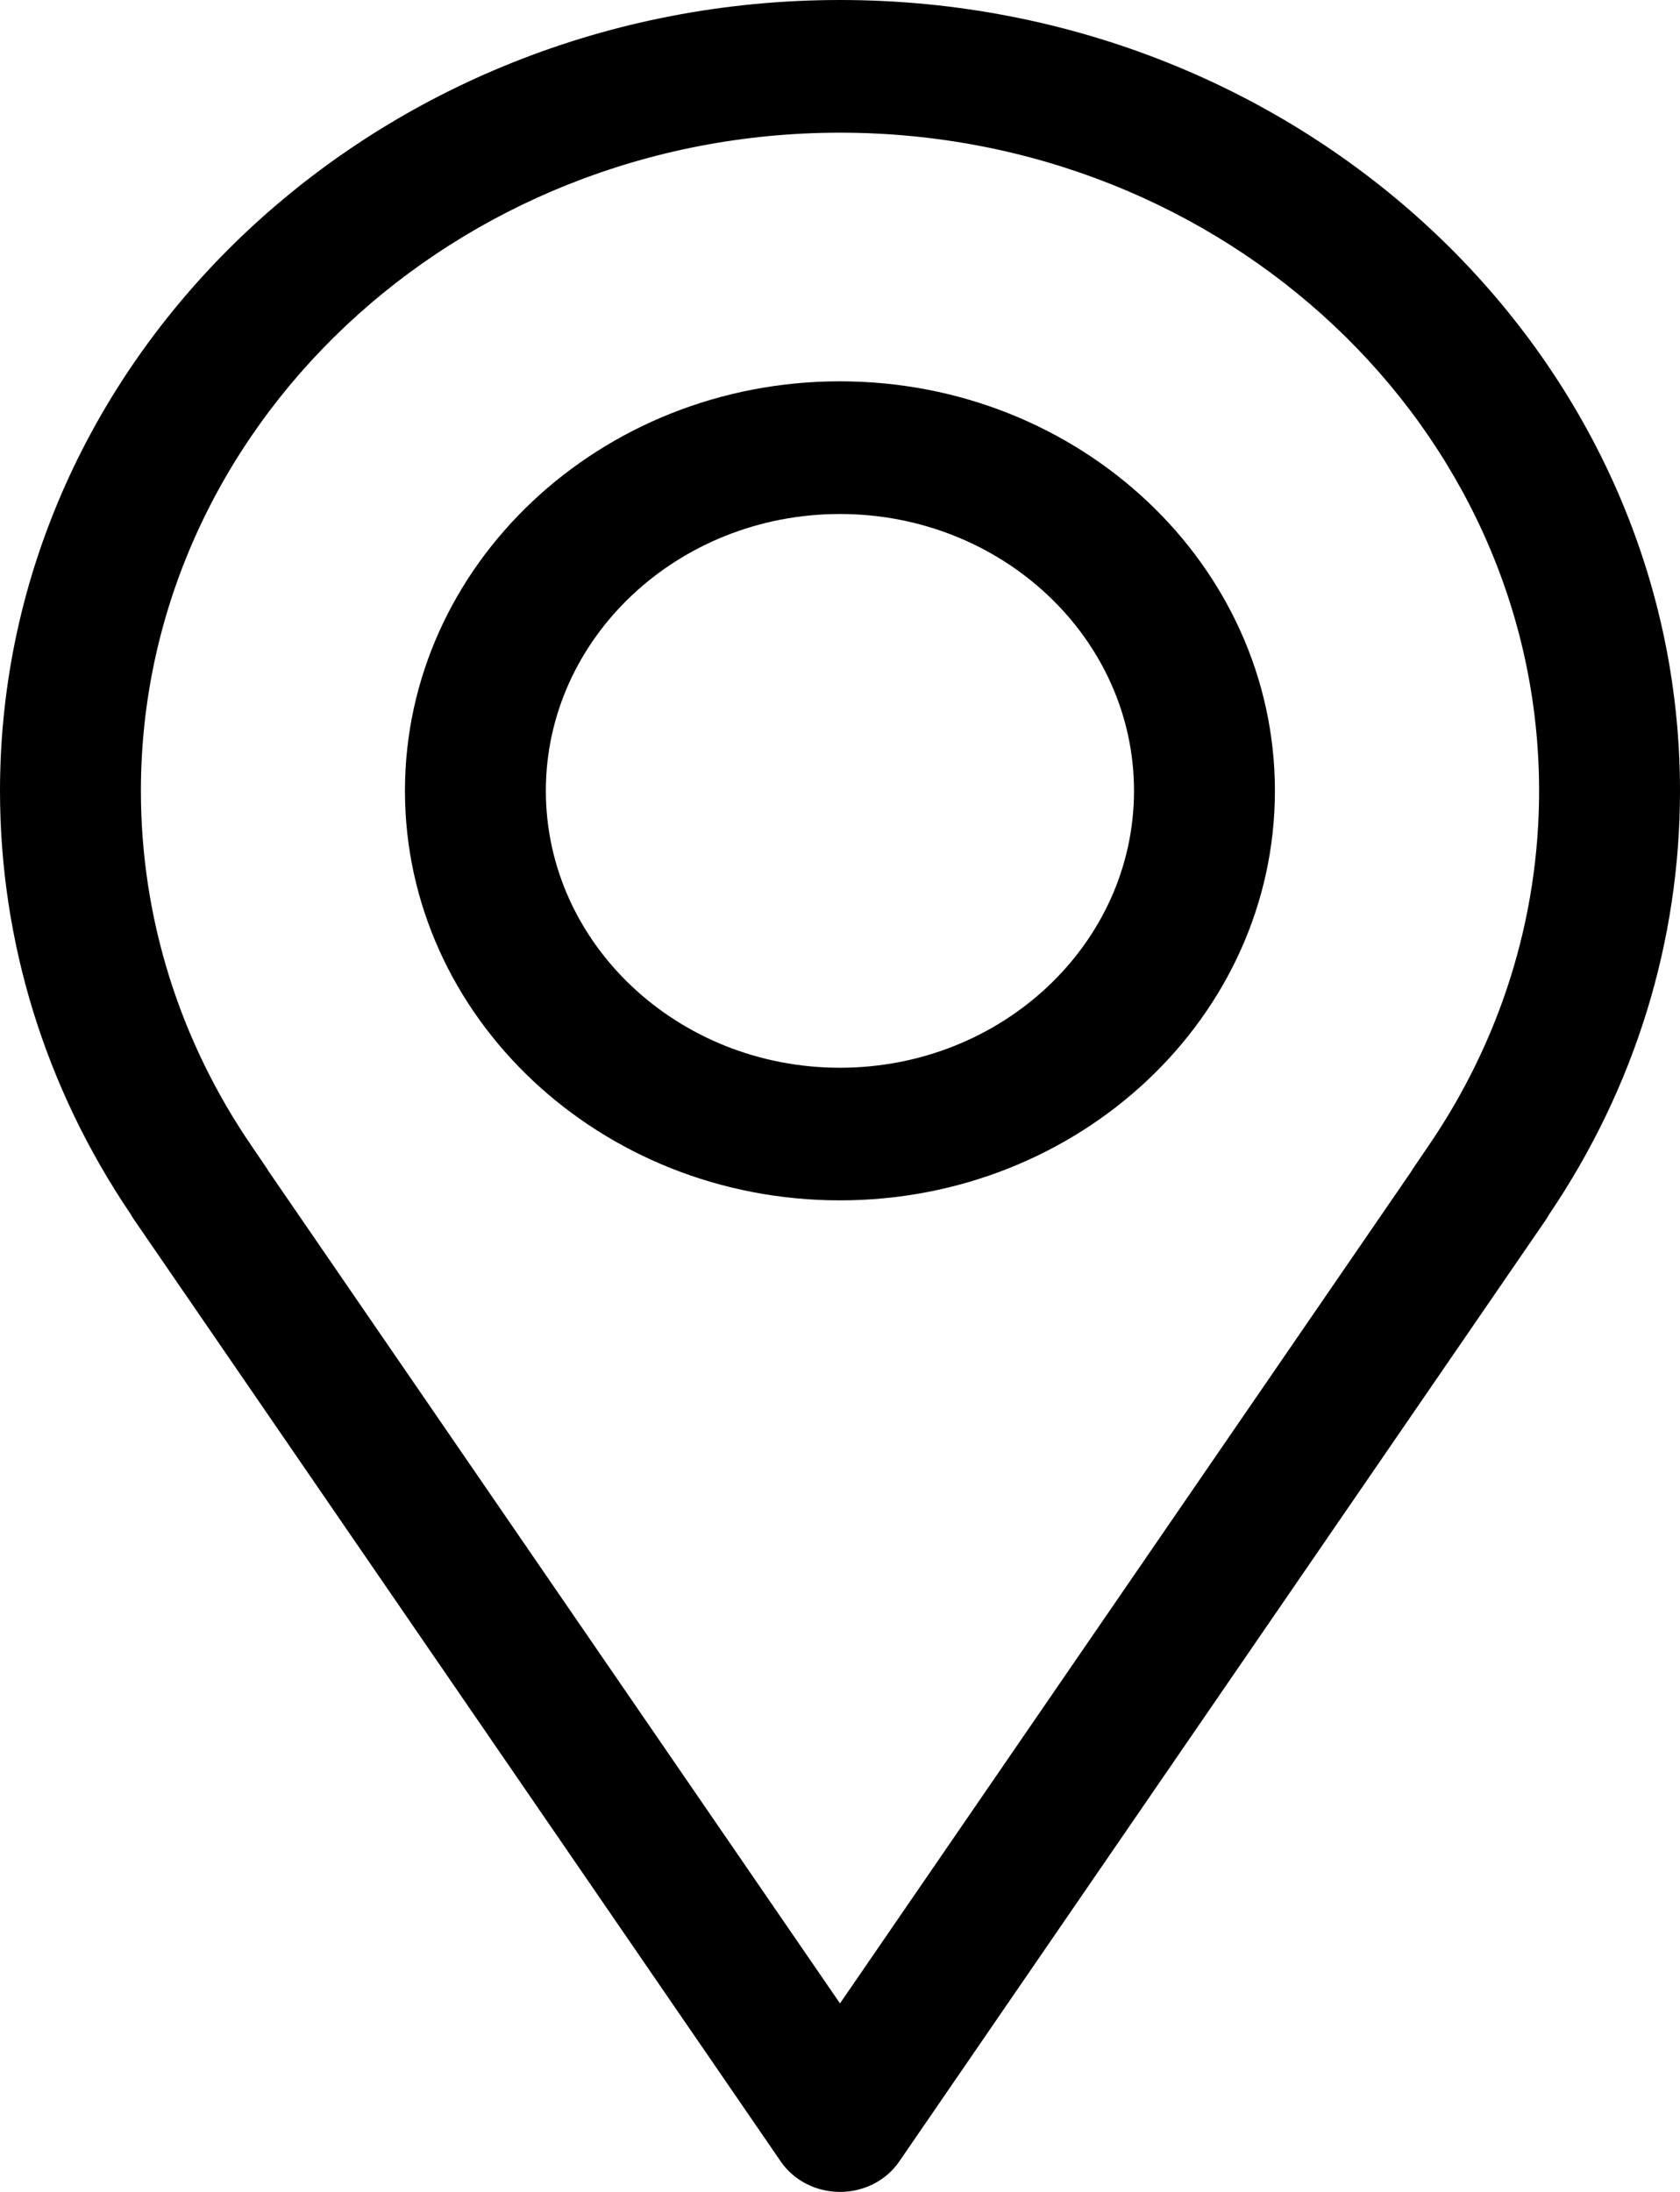
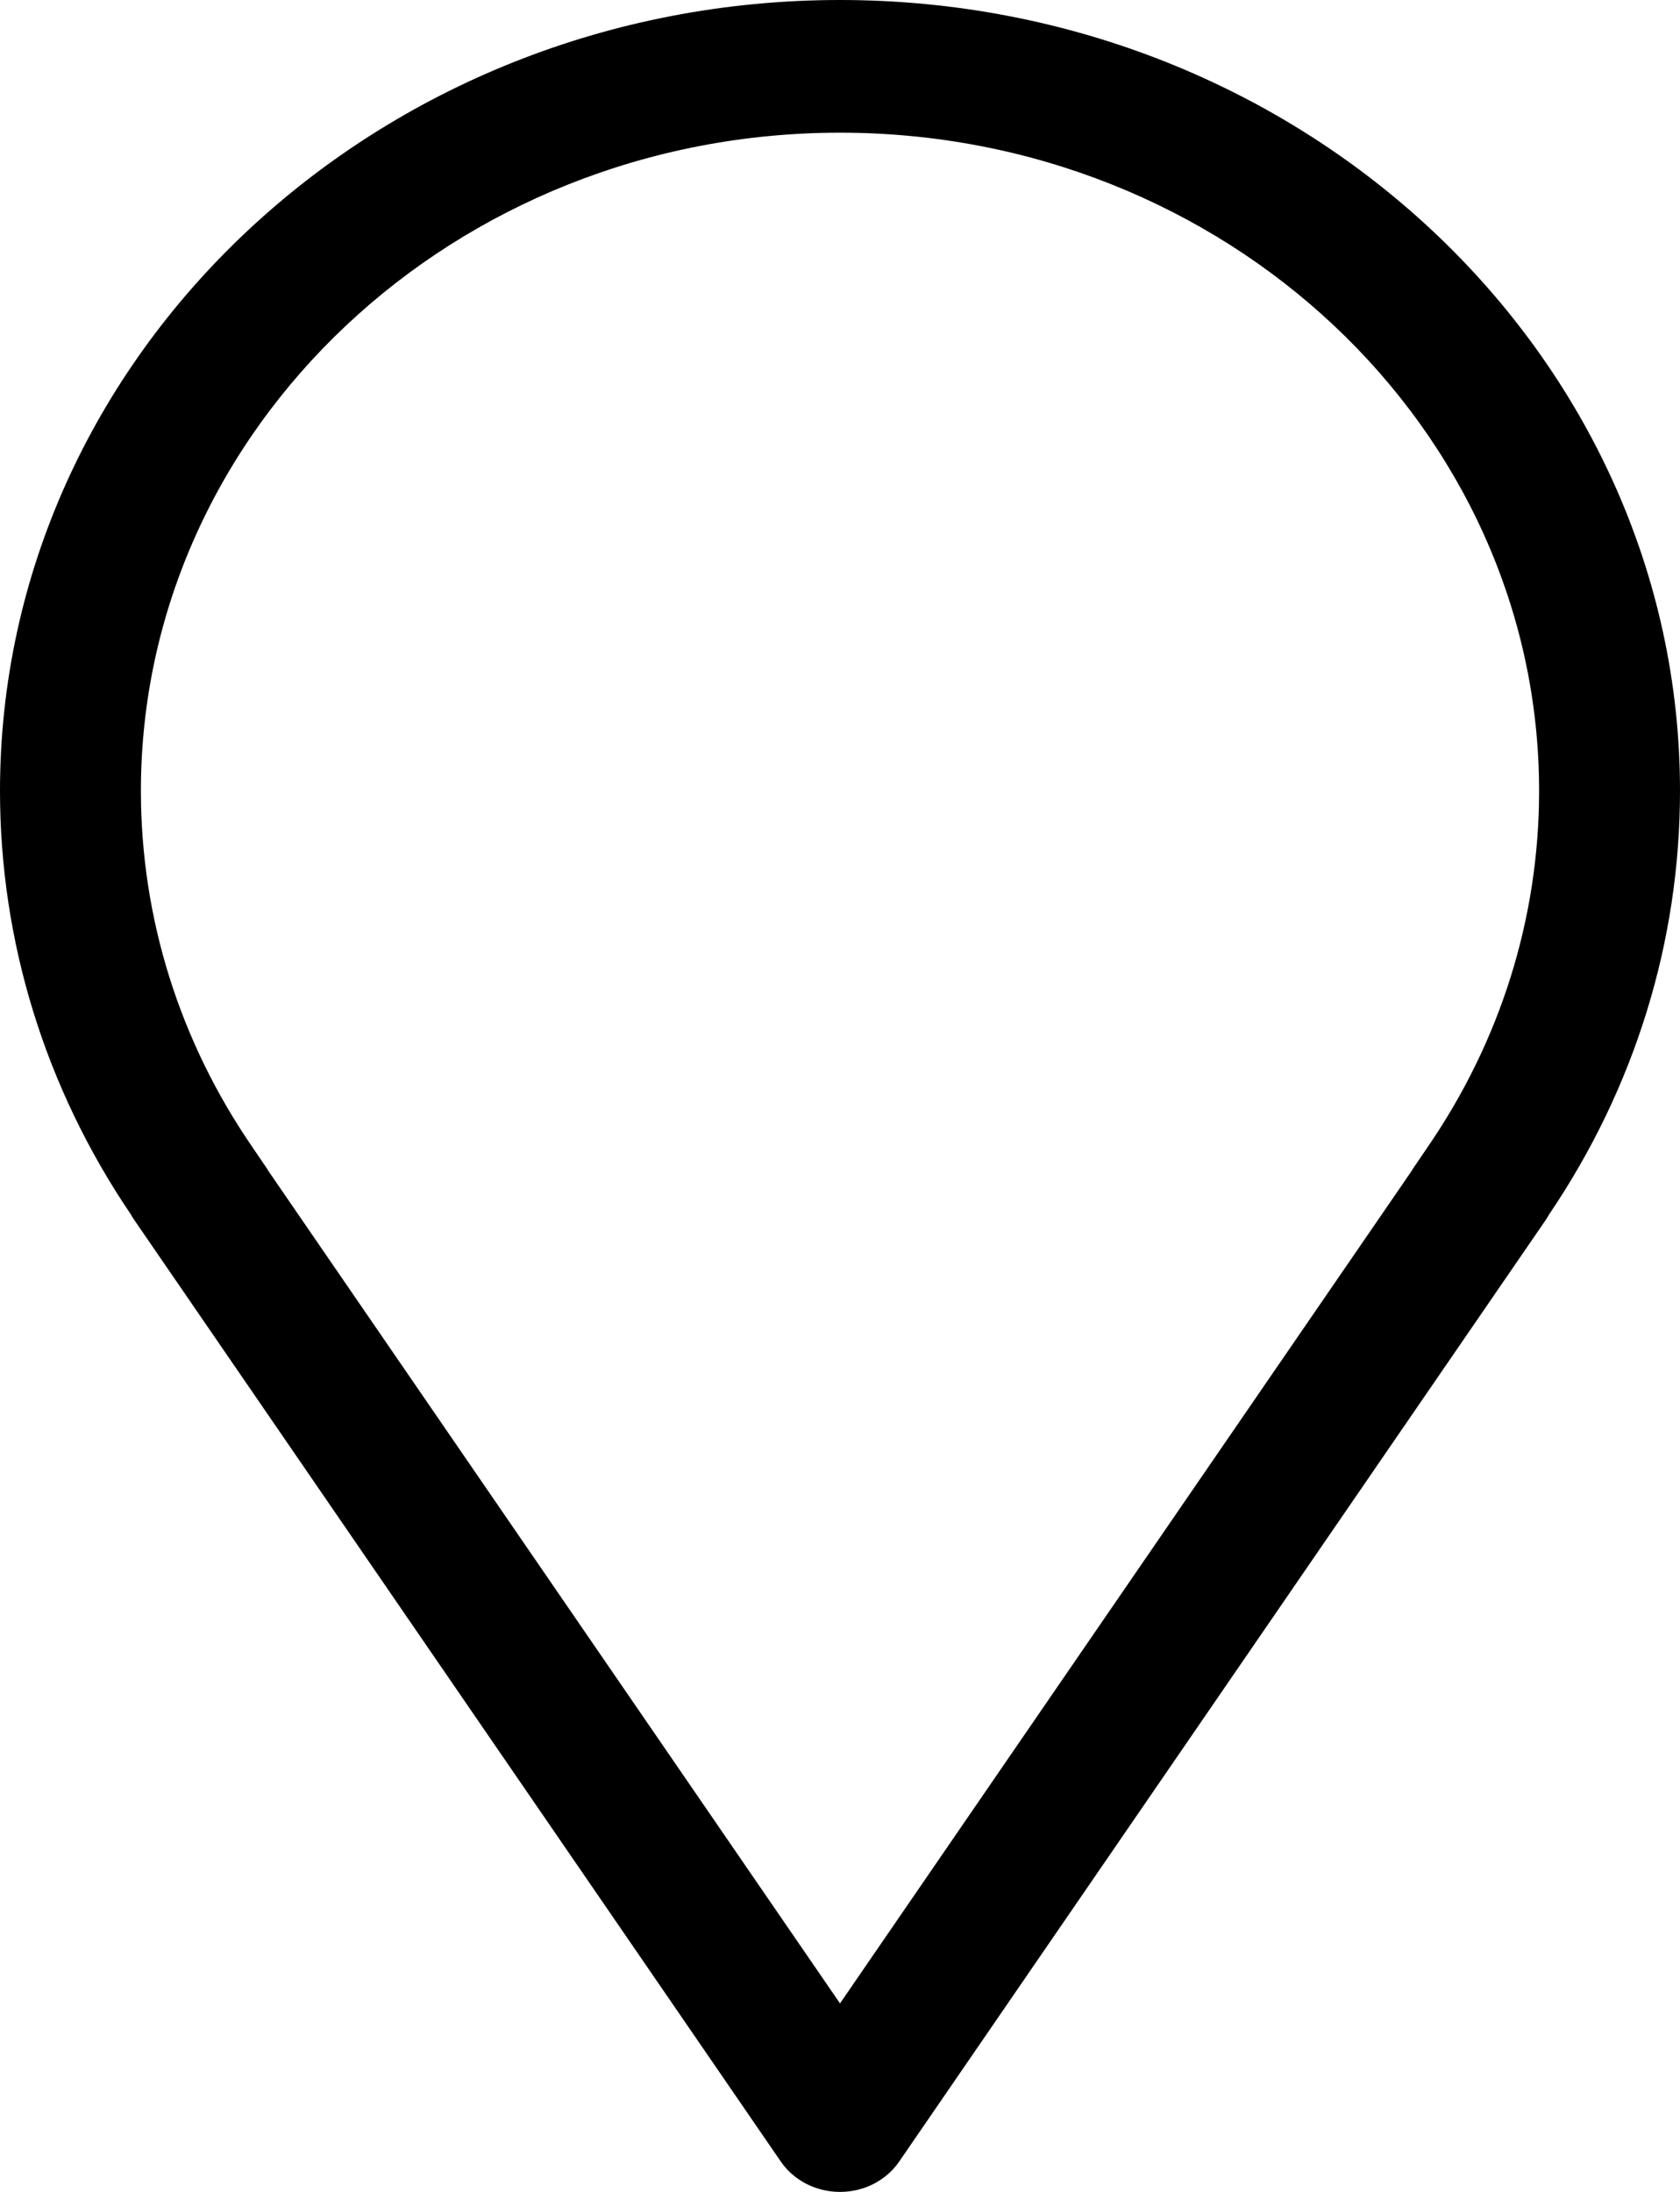
<svg xmlns="http://www.w3.org/2000/svg" width="23" height="30" viewBox="0 0 23 30" fill="none">
-   <path d="M11.499 16.429C8.215 16.429 5.544 13.915 5.544 10.824C5.544 7.733 8.215 5.219 11.499 5.219C14.783 5.219 17.454 7.733 17.454 10.824C17.454 13.915 14.783 16.429 11.499 16.429ZM11.499 7.035C9.279 7.035 7.473 8.734 7.473 10.824C7.473 12.914 9.279 14.614 11.499 14.614C13.719 14.614 15.525 12.914 15.525 10.824C15.525 8.734 13.719 7.035 11.499 7.035Z" fill="black" />
  <path d="M11.5 30C11.173 30 10.868 29.844 10.69 29.585L1.836 16.694C1.819 16.67 1.804 16.645 1.791 16.621C0.62 14.893 0 12.89 0 10.825C0 4.856 5.159 0 11.5 0C17.841 0 23 4.856 23 10.825C23 12.887 22.381 14.889 21.209 16.62C21.195 16.645 21.18 16.67 21.164 16.694L12.31 29.585C12.132 29.844 11.828 30 11.5 30ZM3.674 16.026L11.5 27.42L19.326 16.026C19.336 16.007 19.348 15.989 19.36 15.972L19.538 15.71C20.542 14.253 21.071 12.565 21.071 10.825C21.071 5.857 16.777 1.816 11.5 1.816C6.223 1.816 1.929 5.857 1.929 10.825C1.929 12.565 2.458 14.253 3.46 15.707L3.64 15.972C3.652 15.989 3.664 16.007 3.674 16.026Z" fill="black" />
</svg>